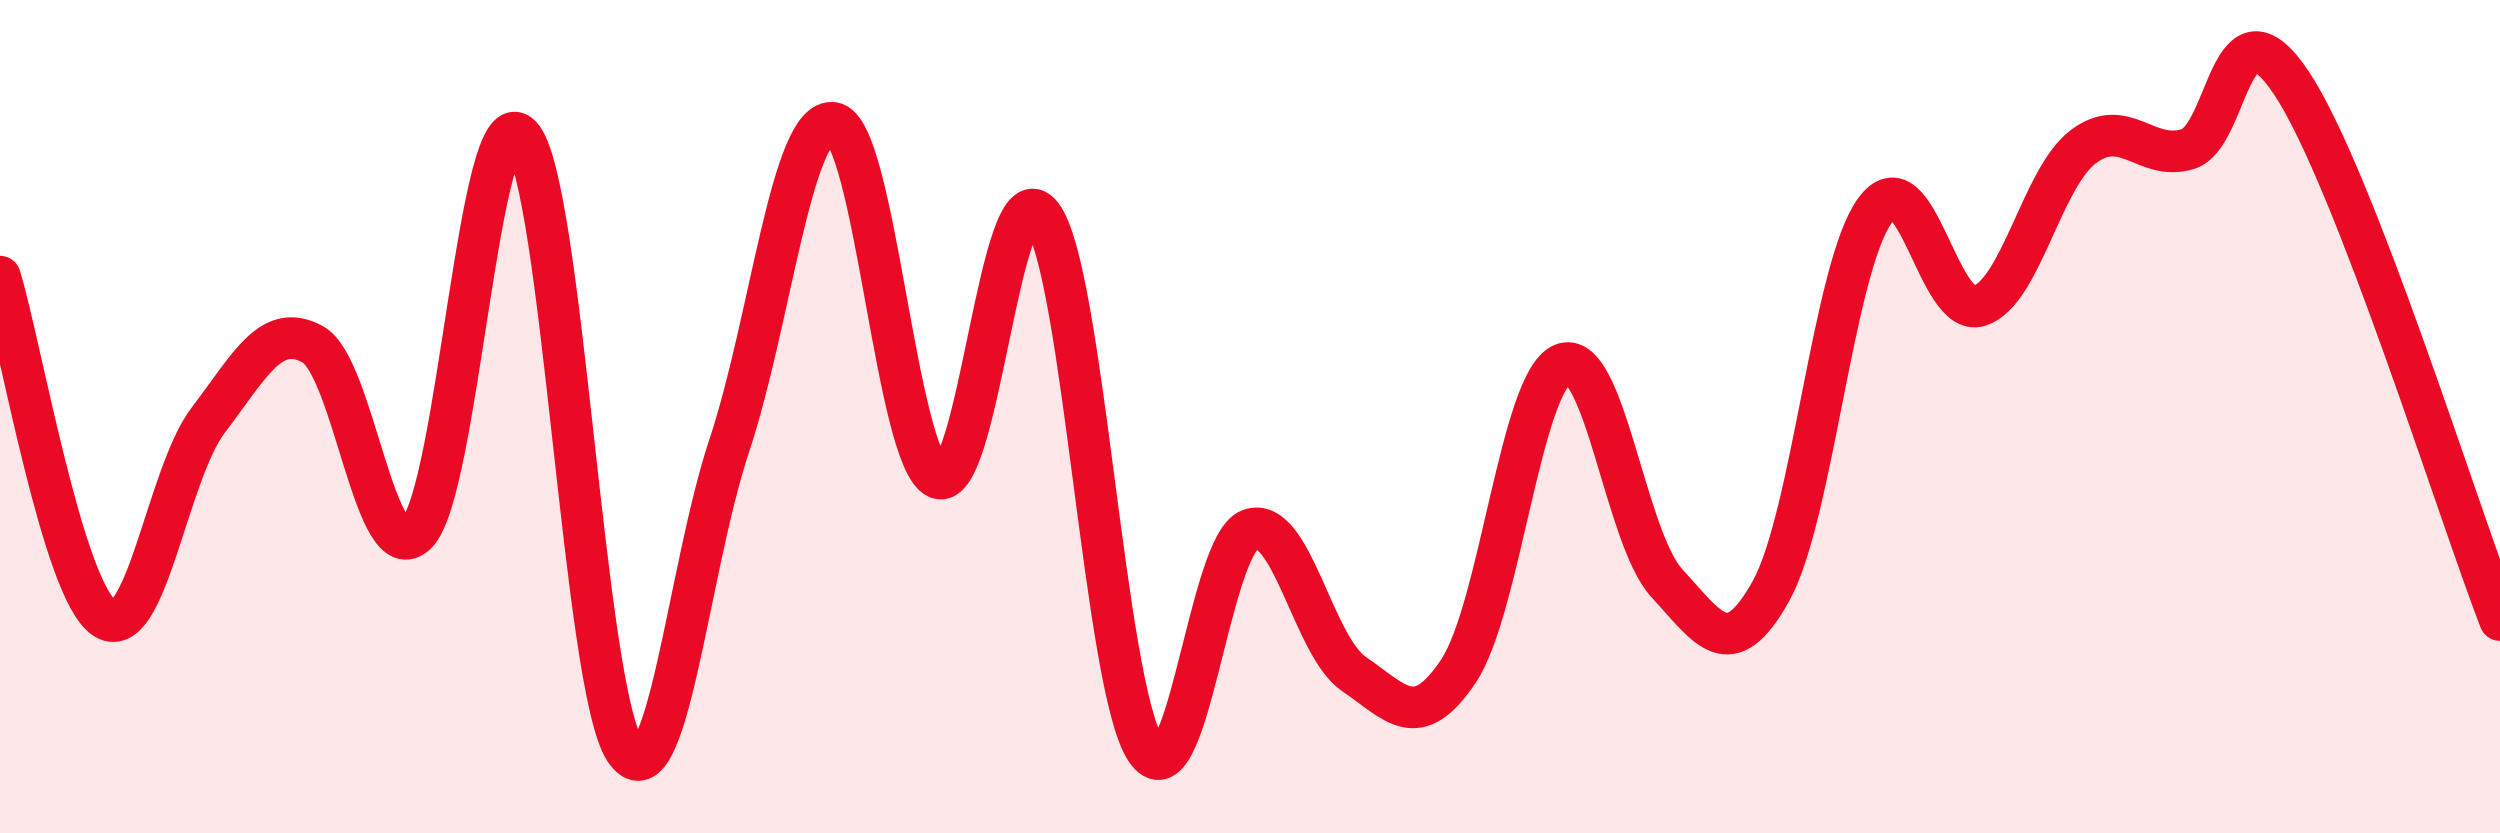
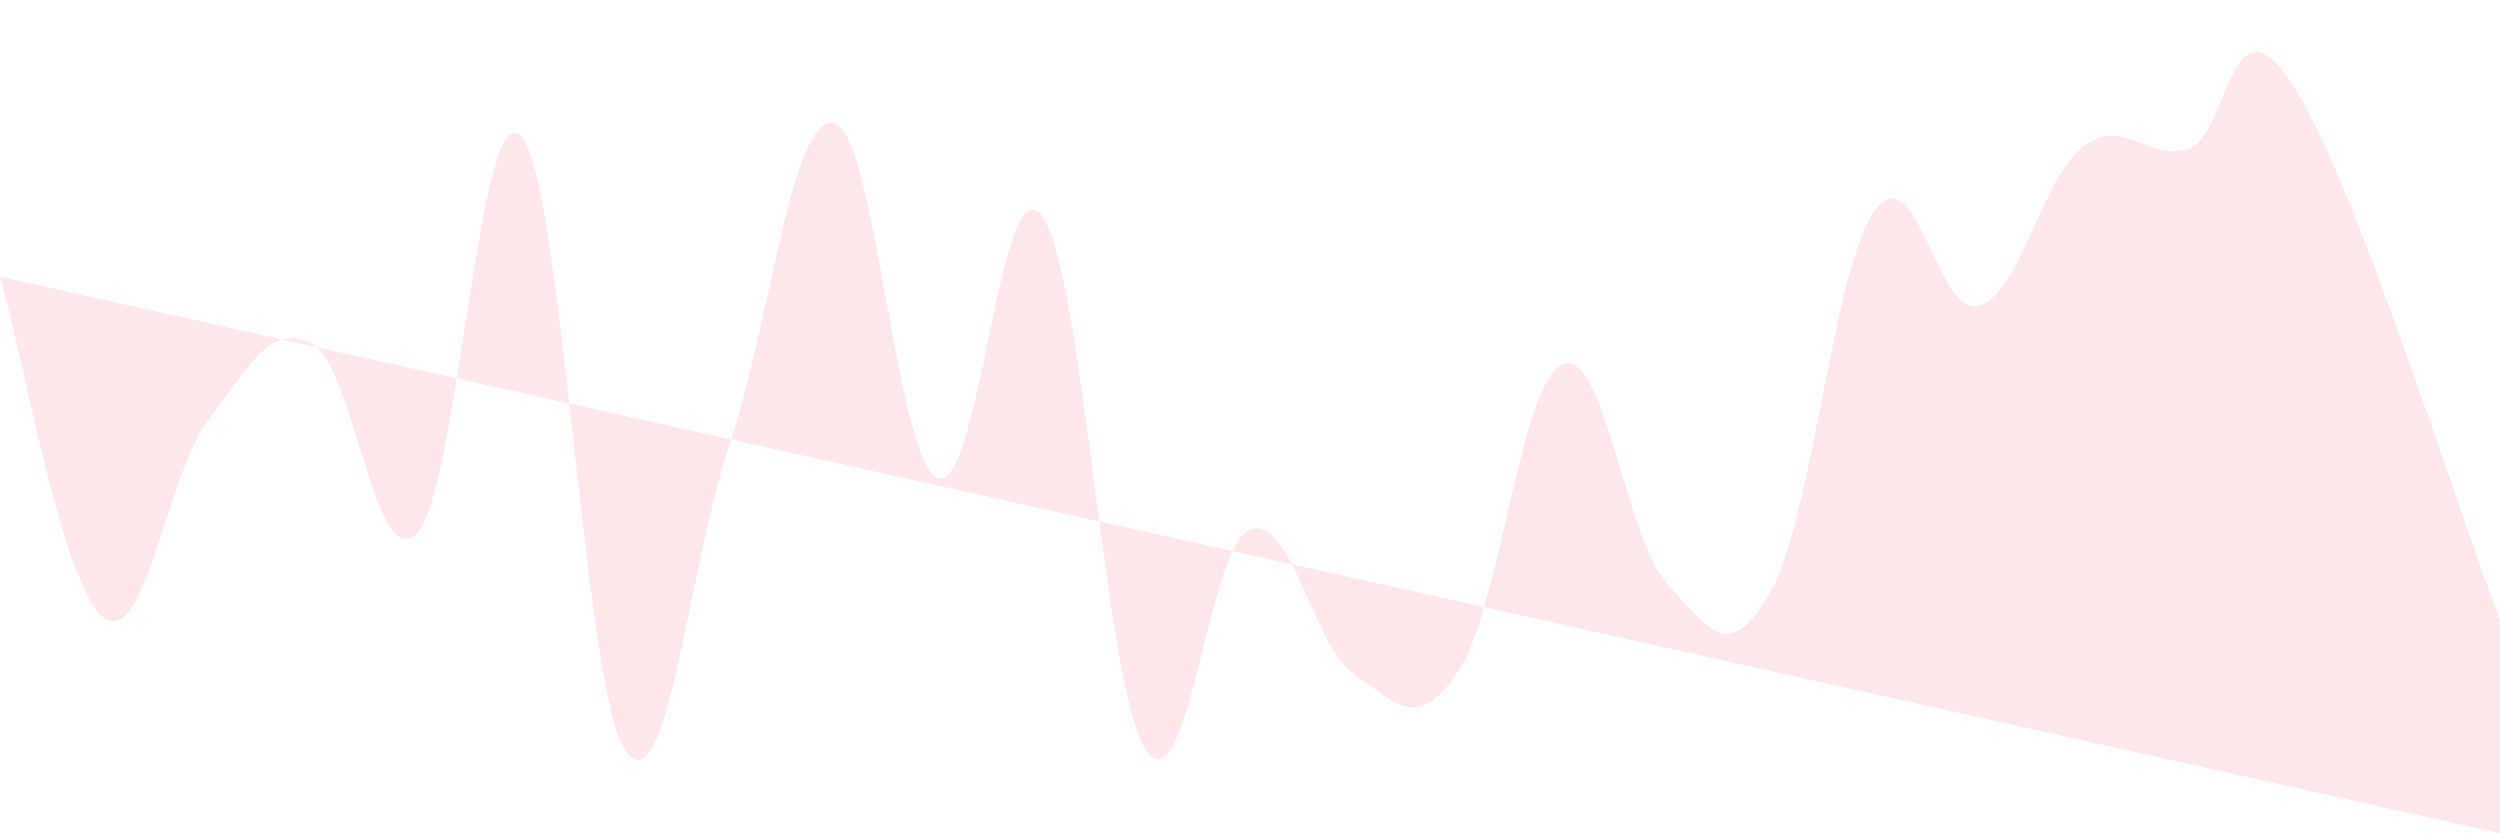
<svg xmlns="http://www.w3.org/2000/svg" width="60" height="20" viewBox="0 0 60 20">
-   <path d="M 0,6.64 C 0.5,8.28 1.5,14.14 2.5,14.83 C 3.5,15.52 4,11.39 5,10.08 C 6,8.77 6.5,7.72 7.5,8.26 C 8.5,8.8 9,13.8 10,12.8 C 11,11.8 11.5,2.22 12.5,3.26 C 13.5,4.3 14,16.51 15,18 C 16,19.49 16.5,13.71 17.5,10.7 C 18.5,7.69 19,2.8 20,2.95 C 21,3.1 21.5,11.03 22.5,11.47 C 23.5,11.91 24,3.87 25,5.17 C 26,6.47 26.5,16.48 27.5,17.99 C 28.5,19.5 29,13.07 30,12.71 C 31,12.35 31.5,15.5 32.5,16.18 C 33.5,16.86 34,17.6 35,16.11 C 36,14.62 36.5,9.16 37.5,8.74 C 38.5,8.32 39,12.9 40,13.99 C 41,15.08 41.5,15.98 42.5,14.19 C 43.5,12.4 44,6.42 45,5.05 C 46,3.68 46.5,7.65 47.5,7.34 C 48.5,7.03 49,4.27 50,3.52 C 51,2.77 51.5,3.88 52.5,3.58 C 53.5,3.28 53.5,-0.26 55,2 C 56.5,4.26 59,12.3 60,14.88L60 20L0 20Z" fill="#EB0A25" opacity="0.1" stroke-linecap="round" stroke-linejoin="round" />
-   <path d="M 0,6.64 C 0.5,8.28 1.5,14.14 2.5,14.83 C 3.5,15.52 4,11.39 5,10.08 C 6,8.77 6.5,7.72 7.5,8.26 C 8.5,8.8 9,13.8 10,12.8 C 11,11.8 11.5,2.22 12.5,3.26 C 13.5,4.3 14,16.51 15,18 C 16,19.49 16.5,13.71 17.5,10.7 C 18.5,7.69 19,2.8 20,2.95 C 21,3.1 21.5,11.03 22.5,11.47 C 23.5,11.91 24,3.87 25,5.17 C 26,6.47 26.5,16.48 27.5,17.99 C 28.5,19.5 29,13.07 30,12.71 C 31,12.35 31.5,15.5 32.5,16.18 C 33.5,16.86 34,17.6 35,16.11 C 36,14.62 36.5,9.16 37.5,8.74 C 38.5,8.32 39,12.9 40,13.99 C 41,15.08 41.5,15.98 42.5,14.19 C 43.5,12.4 44,6.42 45,5.05 C 46,3.68 46.5,7.65 47.5,7.34 C 48.5,7.03 49,4.27 50,3.52 C 51,2.77 51.5,3.88 52.5,3.58 C 53.5,3.28 53.5,-0.26 55,2 C 56.5,4.26 59,12.3 60,14.88" stroke="#EB0A25" stroke-width="1" fill="none" stroke-linecap="round" stroke-linejoin="round" />
+   <path d="M 0,6.64 C 0.5,8.28 1.5,14.14 2.5,14.83 C 3.5,15.52 4,11.39 5,10.08 C 6,8.77 6.5,7.72 7.5,8.26 C 8.5,8.8 9,13.8 10,12.8 C 11,11.8 11.5,2.22 12.5,3.26 C 13.5,4.3 14,16.51 15,18 C 16,19.49 16.5,13.71 17.5,10.7 C 18.5,7.69 19,2.8 20,2.95 C 21,3.1 21.5,11.03 22.5,11.47 C 23.5,11.91 24,3.87 25,5.17 C 26,6.47 26.5,16.48 27.5,17.99 C 28.5,19.5 29,13.07 30,12.71 C 31,12.35 31.5,15.5 32.5,16.18 C 33.5,16.86 34,17.6 35,16.11 C 36,14.62 36.5,9.16 37.5,8.74 C 38.5,8.32 39,12.9 40,13.99 C 41,15.08 41.5,15.98 42.5,14.19 C 43.5,12.4 44,6.42 45,5.05 C 46,3.68 46.5,7.65 47.5,7.34 C 48.5,7.03 49,4.27 50,3.52 C 51,2.77 51.5,3.88 52.5,3.58 C 53.5,3.28 53.5,-0.26 55,2 C 56.5,4.26 59,12.3 60,14.88L60 20Z" fill="#EB0A25" opacity="0.1" stroke-linecap="round" stroke-linejoin="round" />
</svg>